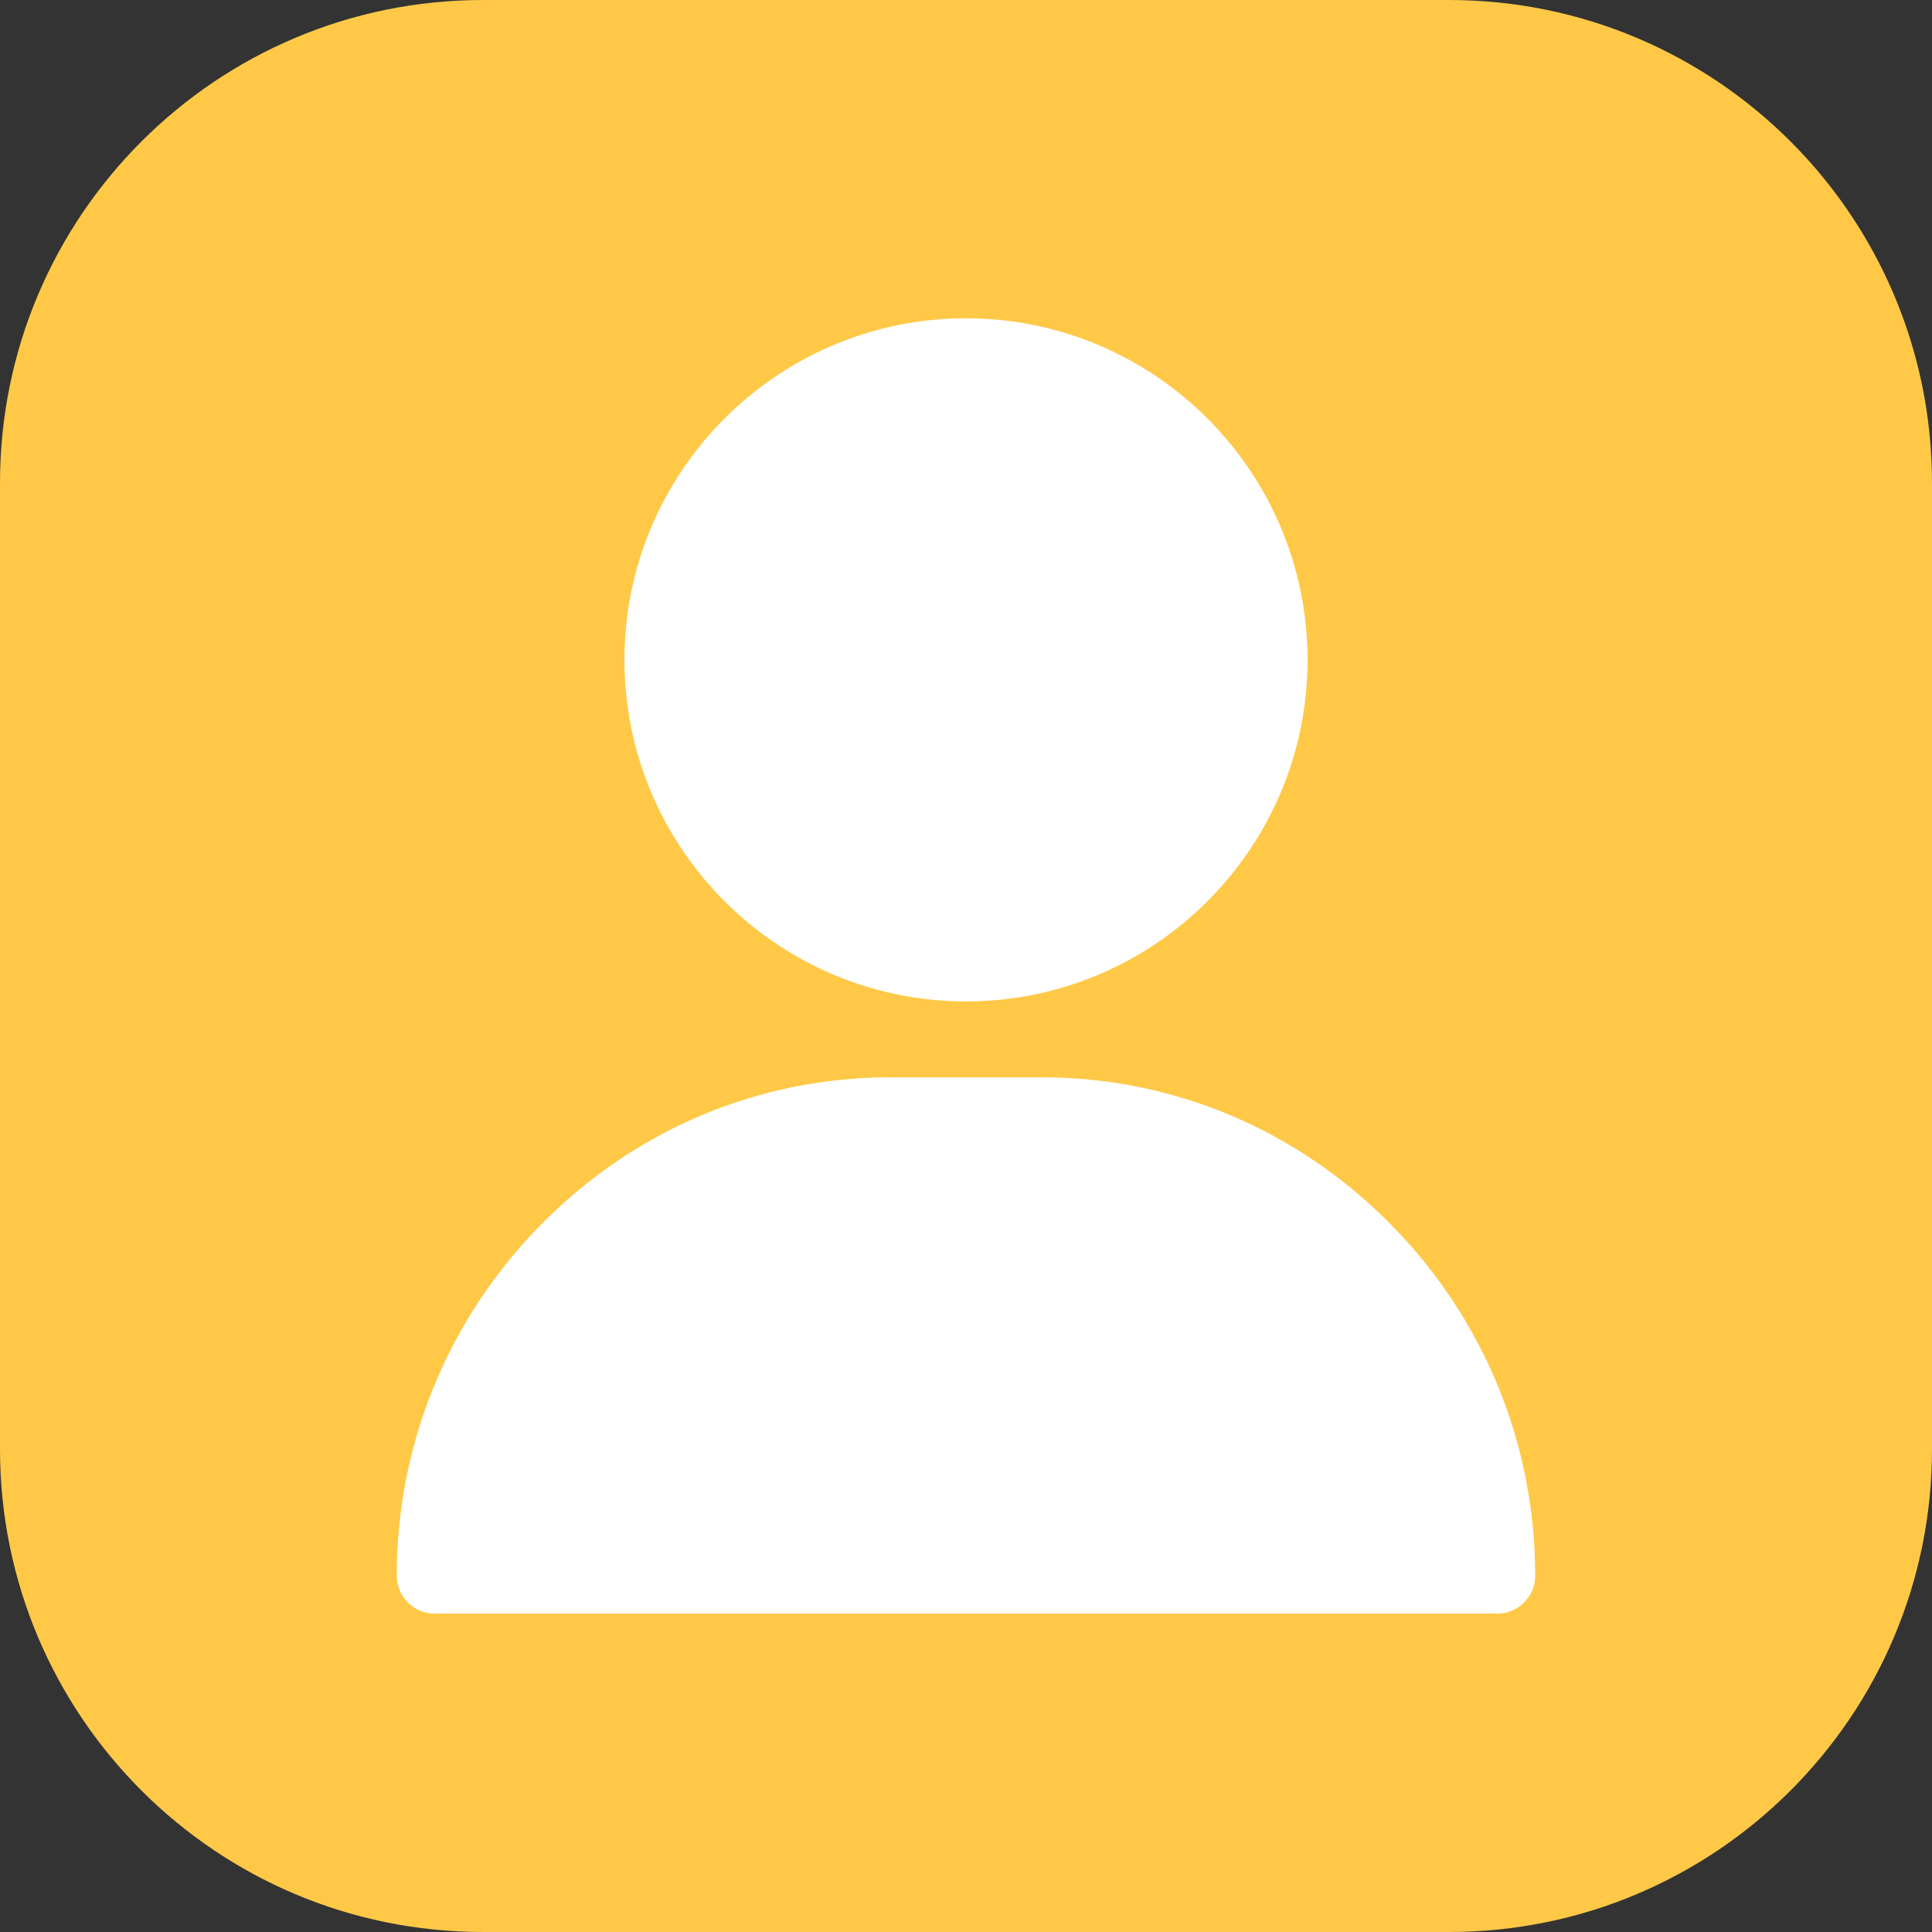
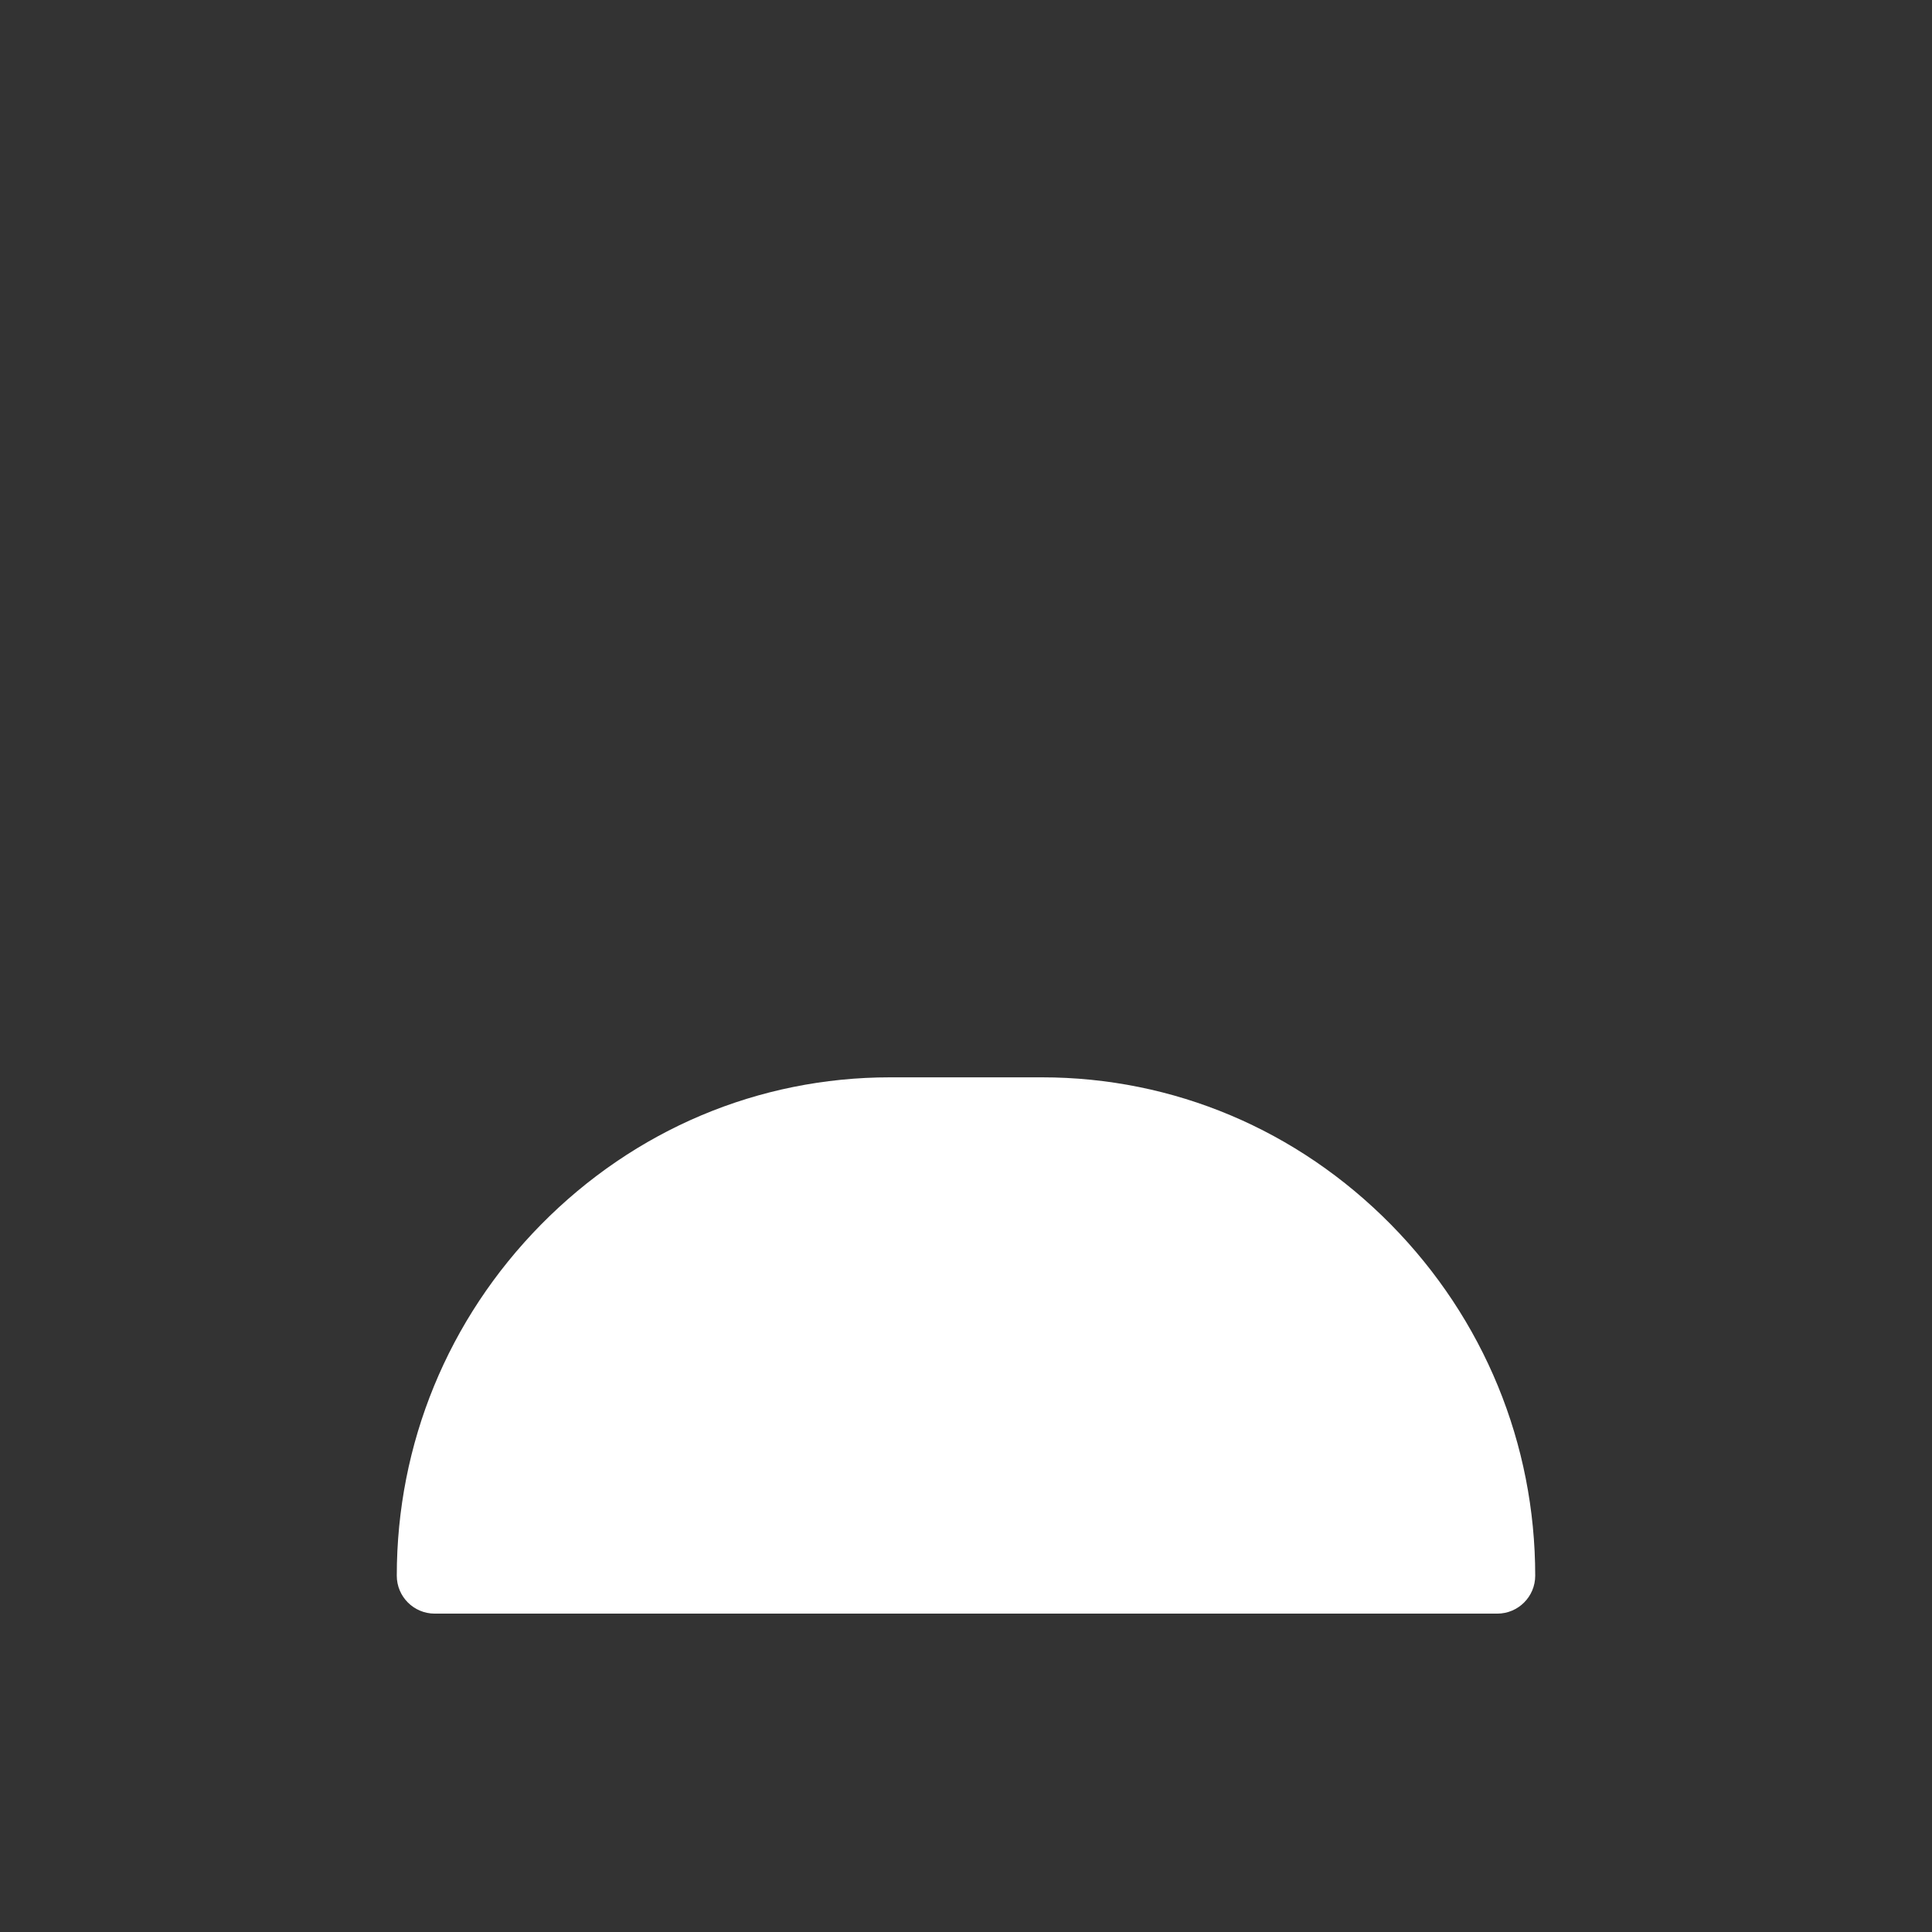
<svg xmlns="http://www.w3.org/2000/svg" version="1.1" id="Layer_1" x="0px" y="0px" viewBox="0 0 24 24" style="enable-background:new 0 0 24 24;" xml:space="preserve">
  <rect x="0" y="0" width="24" height="24" fill="#333333" stroke="none" />
  <style type="text/css">
	.st0{fill:#FFC947;}
	.st1{fill:#FFFFFF;}
</style>
  <g id="icon">
    <g>
-       <path class="st0" d="M6,0h12c3.314,0,6,2.686,6,6v12c0,3.314-2.686,6-6,6H6c-3.314,0-6-2.686-6-6V6C0,2.686,2.686,0,6,0z" />
      <g>
        <g>
          <g>
-             <path class="st1" d="M12,3.954c-2.339,0-4.243,1.903-4.243,4.243S9.66,12.44,12,12.44s4.243-1.903,4.243-4.243       S14.339,3.954,12,3.954z" />
-           </g>
+             </g>
        </g>
        <g>
          <g>
            <path class="st1" d="M17.279,15.212c-1.162-1.179-2.701-1.829-4.336-1.829h-1.886c-1.635,0-3.174,0.65-4.336,1.829       c-1.156,1.174-1.792,2.723-1.792,4.362c0,0.26,0.211,0.471,0.471,0.471h13.2c0.26,0,0.471-0.211,0.471-0.471       C19.071,17.935,18.434,16.385,17.279,15.212z" />
          </g>
        </g>
      </g>
    </g>
  </g>
</svg>